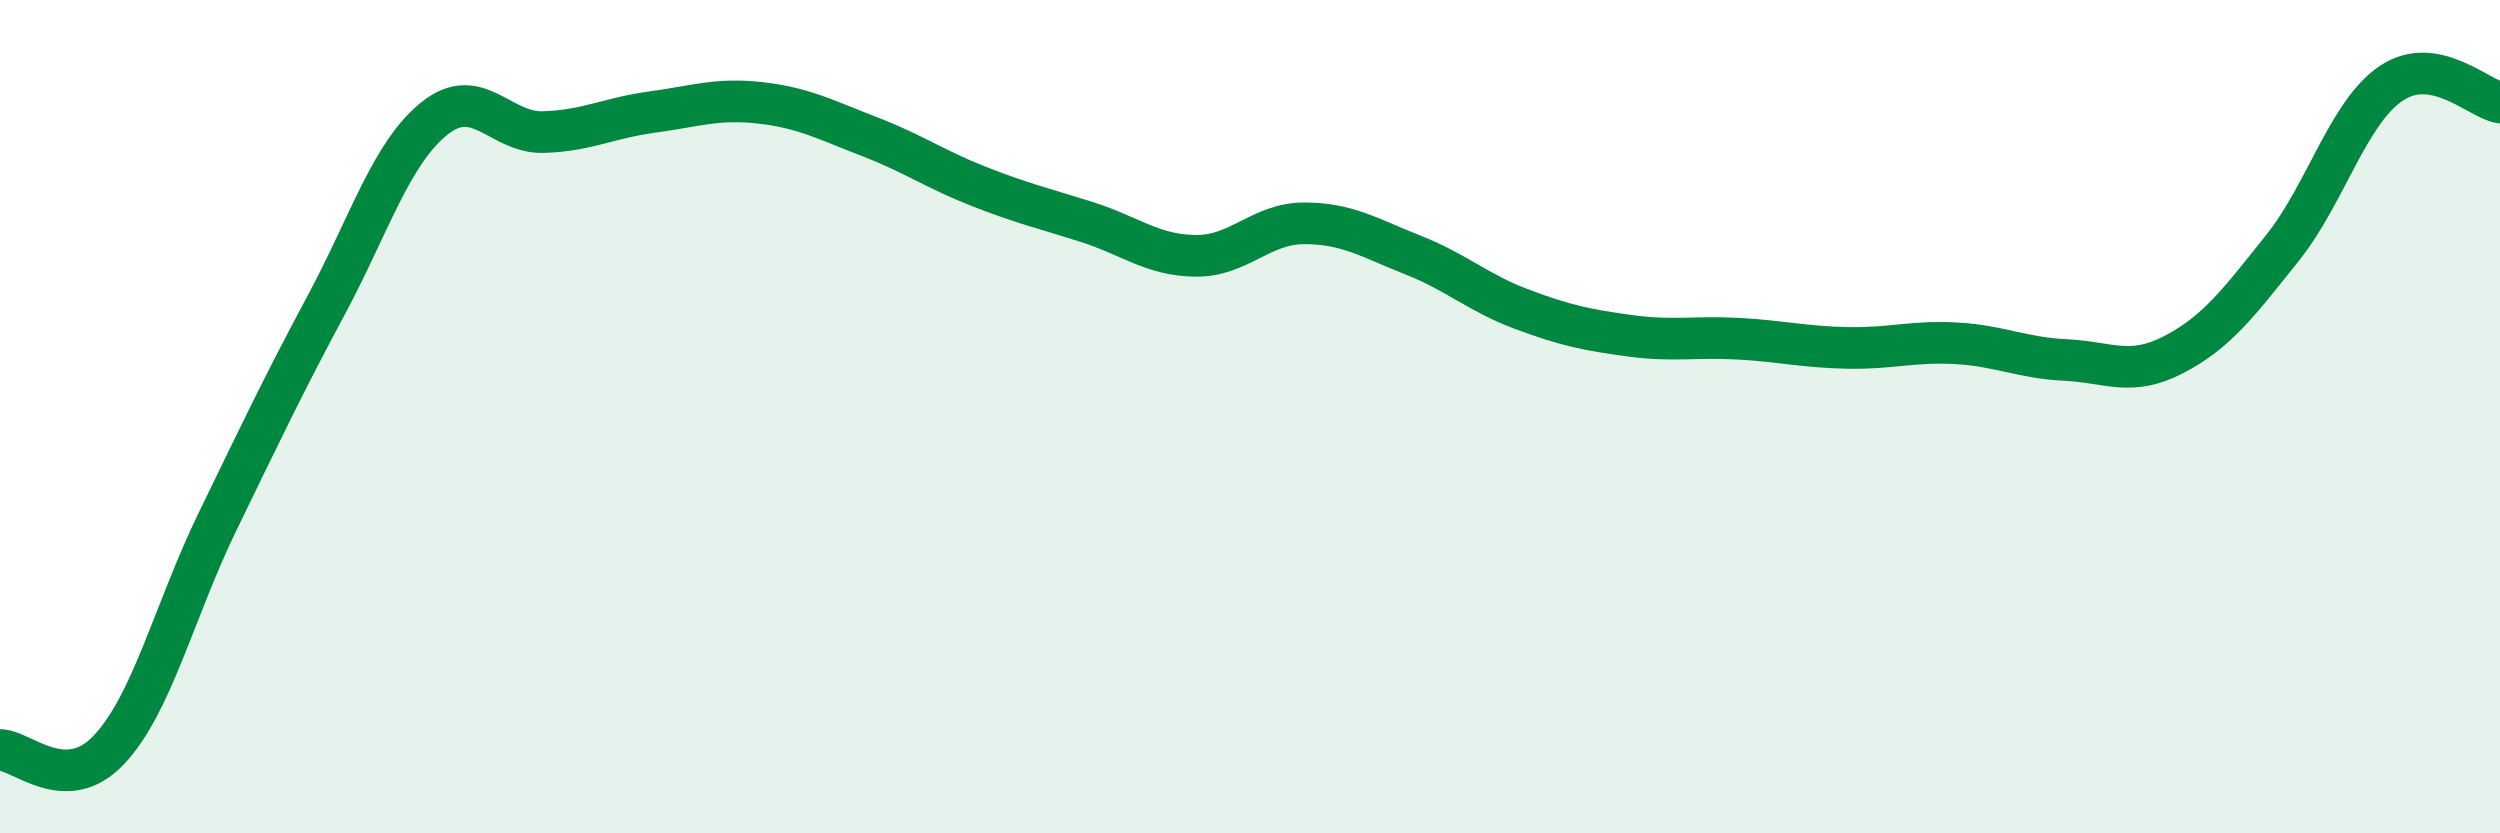
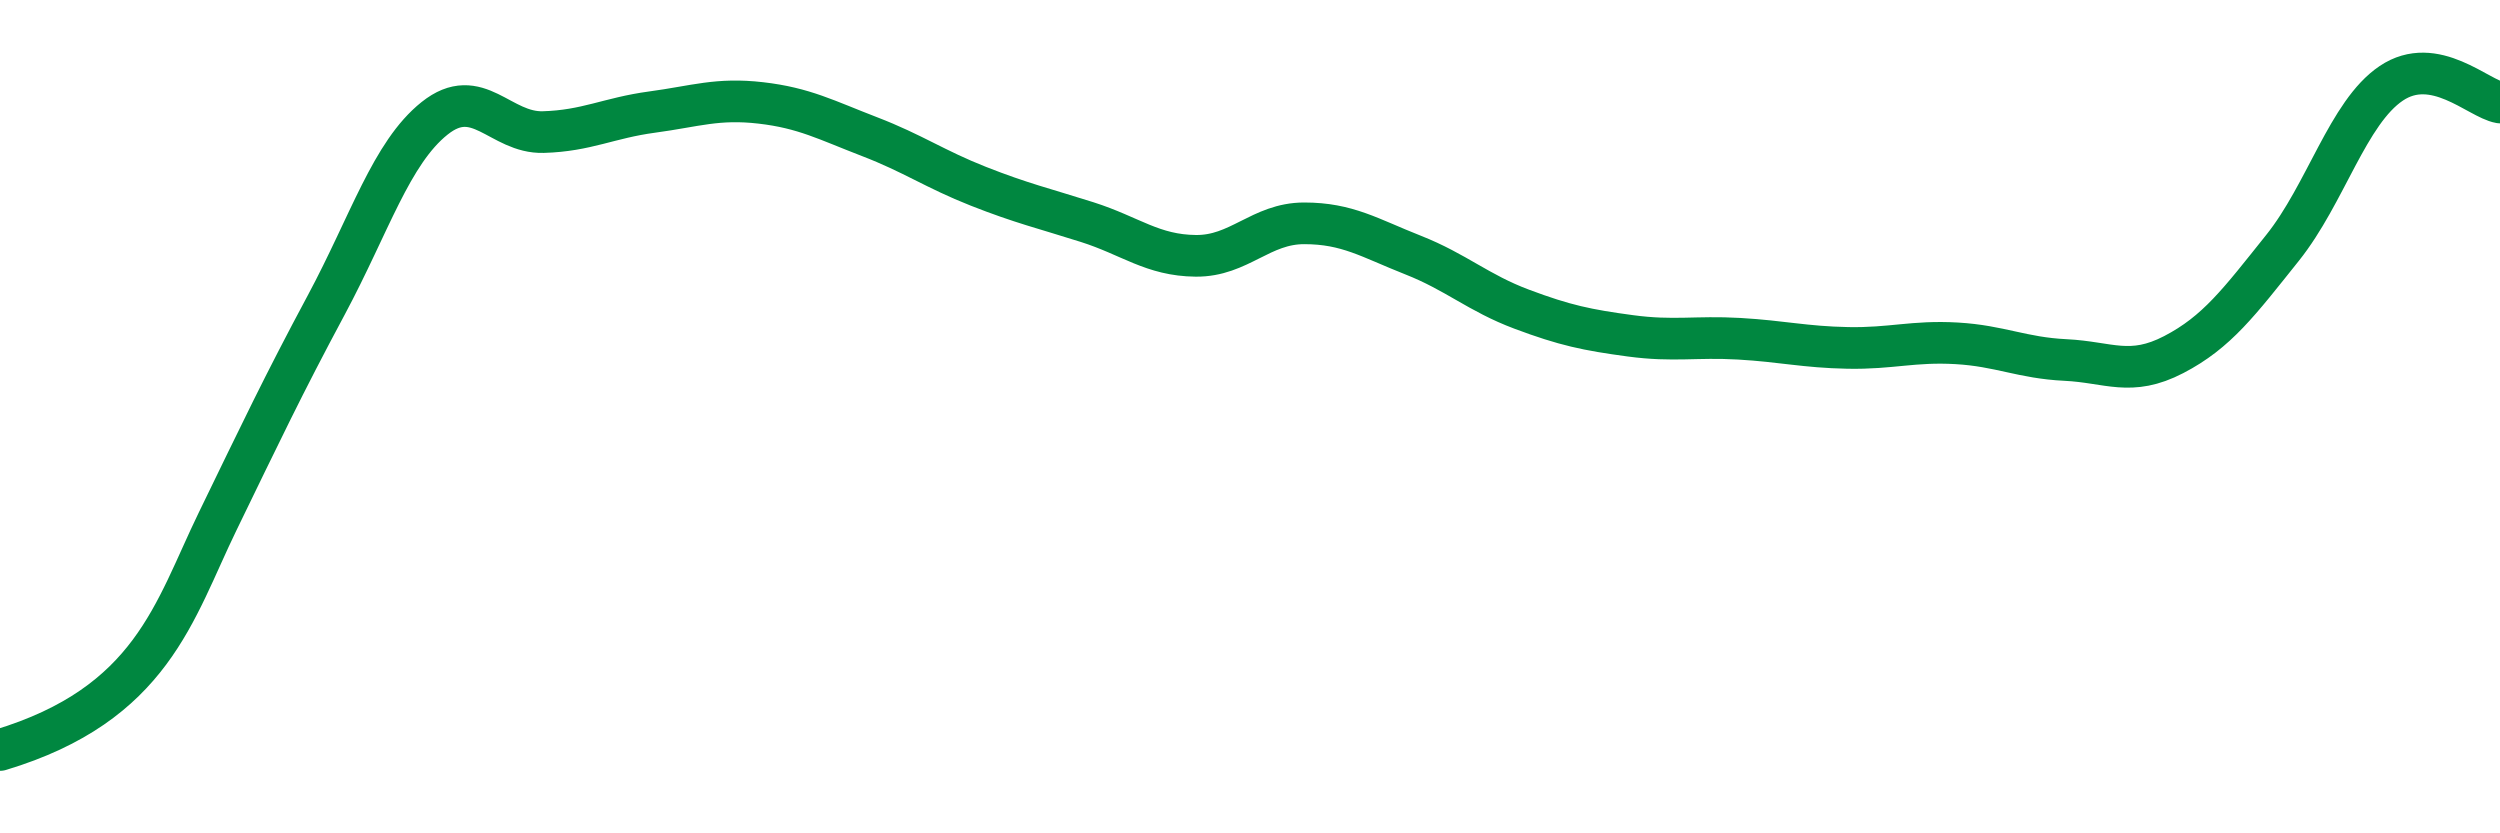
<svg xmlns="http://www.w3.org/2000/svg" width="60" height="20" viewBox="0 0 60 20">
-   <path d="M 0,18 C 0.52,18 1.57,19.1 2.61,18 C 3.65,16.9 4.18,14.66 5.22,12.52 C 6.26,10.38 6.79,9.26 7.83,7.32 C 8.87,5.38 9.39,3.67 10.43,2.84 C 11.47,2.01 12,3.2 13.04,3.17 C 14.08,3.14 14.61,2.83 15.65,2.69 C 16.69,2.55 17.22,2.35 18.26,2.47 C 19.3,2.59 19.83,2.88 20.87,3.28 C 21.91,3.68 22.44,4.06 23.48,4.47 C 24.52,4.88 25.05,5 26.09,5.33 C 27.13,5.66 27.66,6.13 28.7,6.14 C 29.74,6.15 30.26,5.36 31.3,5.36 C 32.34,5.36 32.87,5.71 33.91,6.12 C 34.95,6.53 35.48,7.03 36.52,7.42 C 37.56,7.81 38.09,7.92 39.13,8.06 C 40.17,8.2 40.7,8.07 41.74,8.13 C 42.78,8.19 43.31,8.33 44.35,8.35 C 45.39,8.37 45.92,8.18 46.96,8.24 C 48,8.3 48.53,8.59 49.57,8.64 C 50.61,8.69 51.13,9.05 52.17,8.51 C 53.21,7.97 53.74,7.25 54.78,5.95 C 55.82,4.65 56.35,2.7 57.39,2 C 58.43,1.3 59.48,2.37 60,2.46L60 20L0 20Z" fill="#008740" opacity="0.1" stroke-linecap="round" stroke-linejoin="round" />
-   <path d="M 0,18 C 0.52,18 1.57,19.1 2.61,18 C 3.65,16.9 4.18,14.66 5.22,12.52 C 6.26,10.38 6.79,9.26 7.83,7.32 C 8.87,5.38 9.39,3.67 10.43,2.84 C 11.47,2.01 12,3.2 13.04,3.17 C 14.08,3.14 14.61,2.83 15.65,2.69 C 16.69,2.55 17.22,2.35 18.26,2.47 C 19.3,2.59 19.83,2.88 20.87,3.28 C 21.91,3.68 22.44,4.06 23.48,4.47 C 24.52,4.88 25.05,5 26.09,5.33 C 27.13,5.66 27.66,6.13 28.7,6.14 C 29.74,6.15 30.26,5.36 31.3,5.36 C 32.34,5.36 32.87,5.71 33.91,6.12 C 34.95,6.53 35.48,7.03 36.52,7.42 C 37.56,7.81 38.09,7.92 39.13,8.06 C 40.17,8.2 40.7,8.07 41.74,8.13 C 42.78,8.19 43.31,8.33 44.35,8.35 C 45.39,8.37 45.92,8.18 46.96,8.24 C 48,8.3 48.53,8.59 49.57,8.64 C 50.61,8.69 51.13,9.05 52.17,8.51 C 53.21,7.97 53.74,7.25 54.78,5.95 C 55.82,4.65 56.35,2.7 57.39,2 C 58.43,1.3 59.48,2.37 60,2.46" stroke="#008740" stroke-width="1" fill="none" stroke-linecap="round" stroke-linejoin="round" />
+   <path d="M 0,18 C 3.65,16.9 4.18,14.66 5.22,12.52 C 6.26,10.38 6.79,9.26 7.83,7.32 C 8.87,5.38 9.39,3.67 10.43,2.84 C 11.47,2.01 12,3.2 13.04,3.17 C 14.08,3.14 14.61,2.83 15.65,2.69 C 16.69,2.55 17.22,2.35 18.26,2.47 C 19.3,2.59 19.83,2.88 20.87,3.28 C 21.91,3.68 22.44,4.06 23.48,4.47 C 24.52,4.88 25.05,5 26.09,5.33 C 27.13,5.66 27.66,6.13 28.7,6.14 C 29.74,6.15 30.26,5.36 31.3,5.36 C 32.34,5.36 32.87,5.71 33.91,6.12 C 34.95,6.53 35.48,7.03 36.52,7.42 C 37.56,7.81 38.09,7.92 39.13,8.06 C 40.17,8.2 40.7,8.07 41.74,8.13 C 42.78,8.19 43.31,8.33 44.35,8.35 C 45.39,8.37 45.92,8.18 46.96,8.24 C 48,8.3 48.53,8.59 49.57,8.64 C 50.61,8.69 51.13,9.05 52.17,8.51 C 53.21,7.97 53.74,7.25 54.78,5.95 C 55.82,4.65 56.35,2.7 57.39,2 C 58.43,1.3 59.48,2.37 60,2.46" stroke="#008740" stroke-width="1" fill="none" stroke-linecap="round" stroke-linejoin="round" />
</svg>